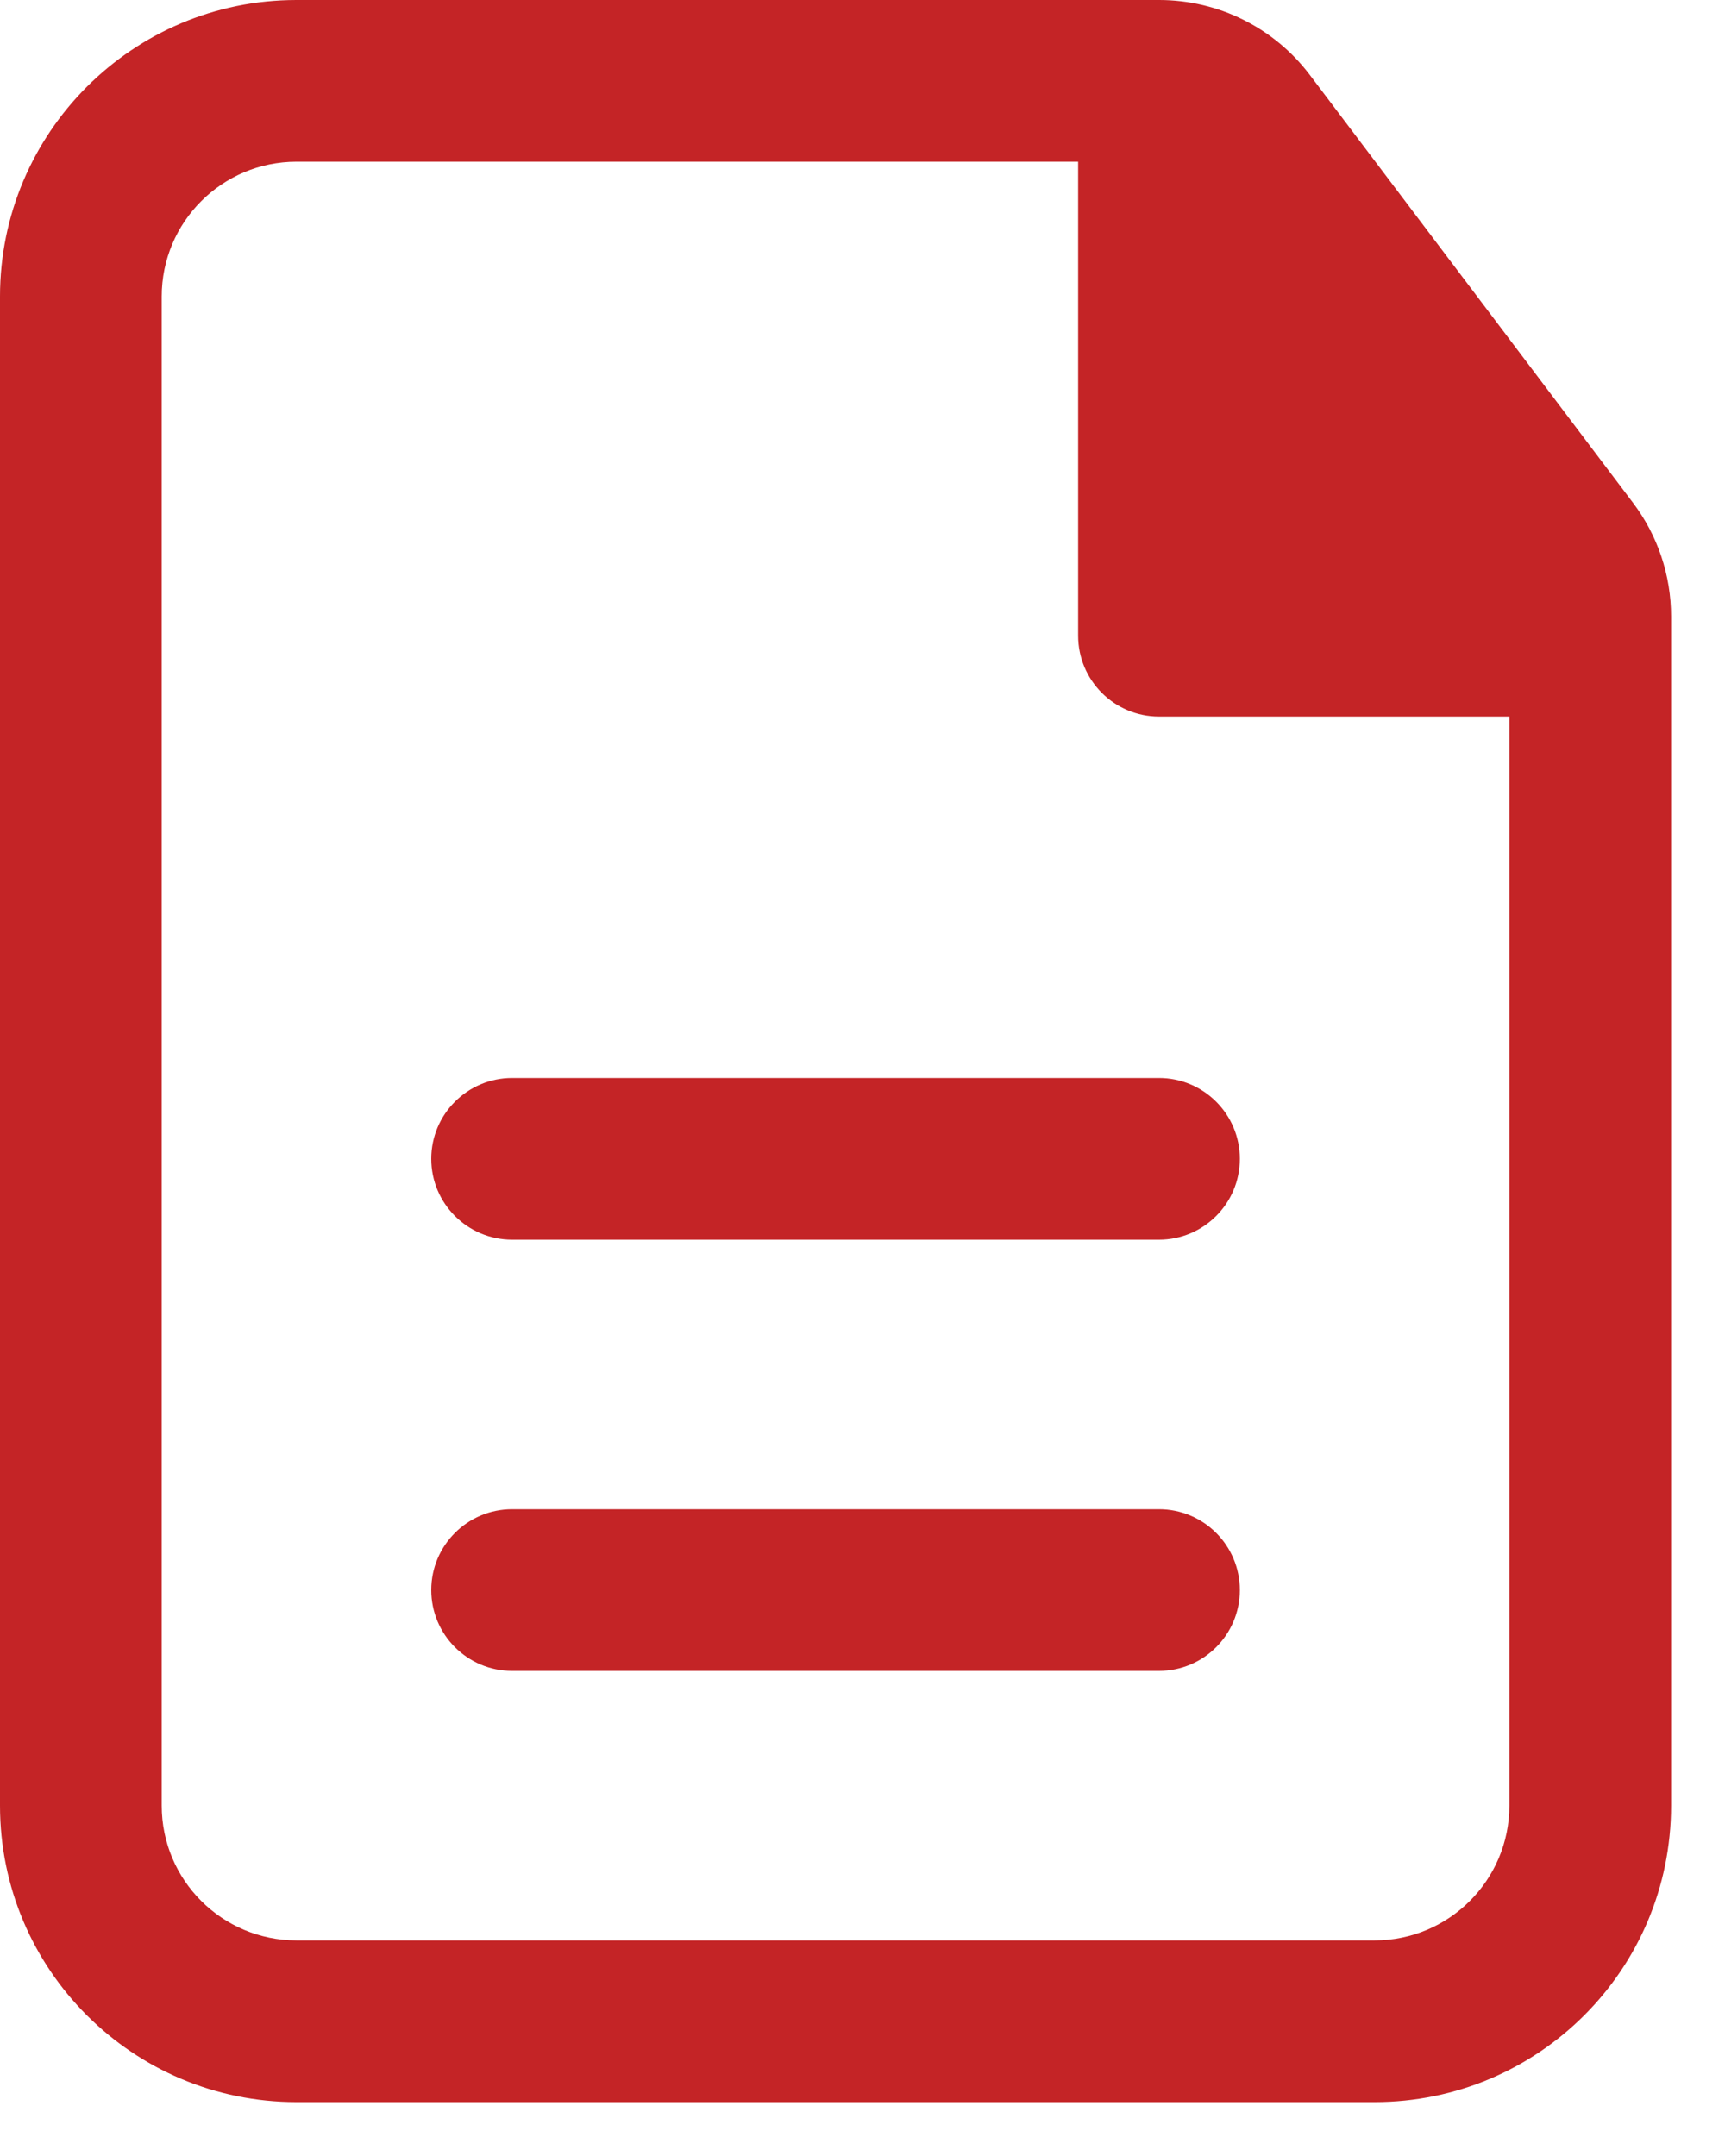
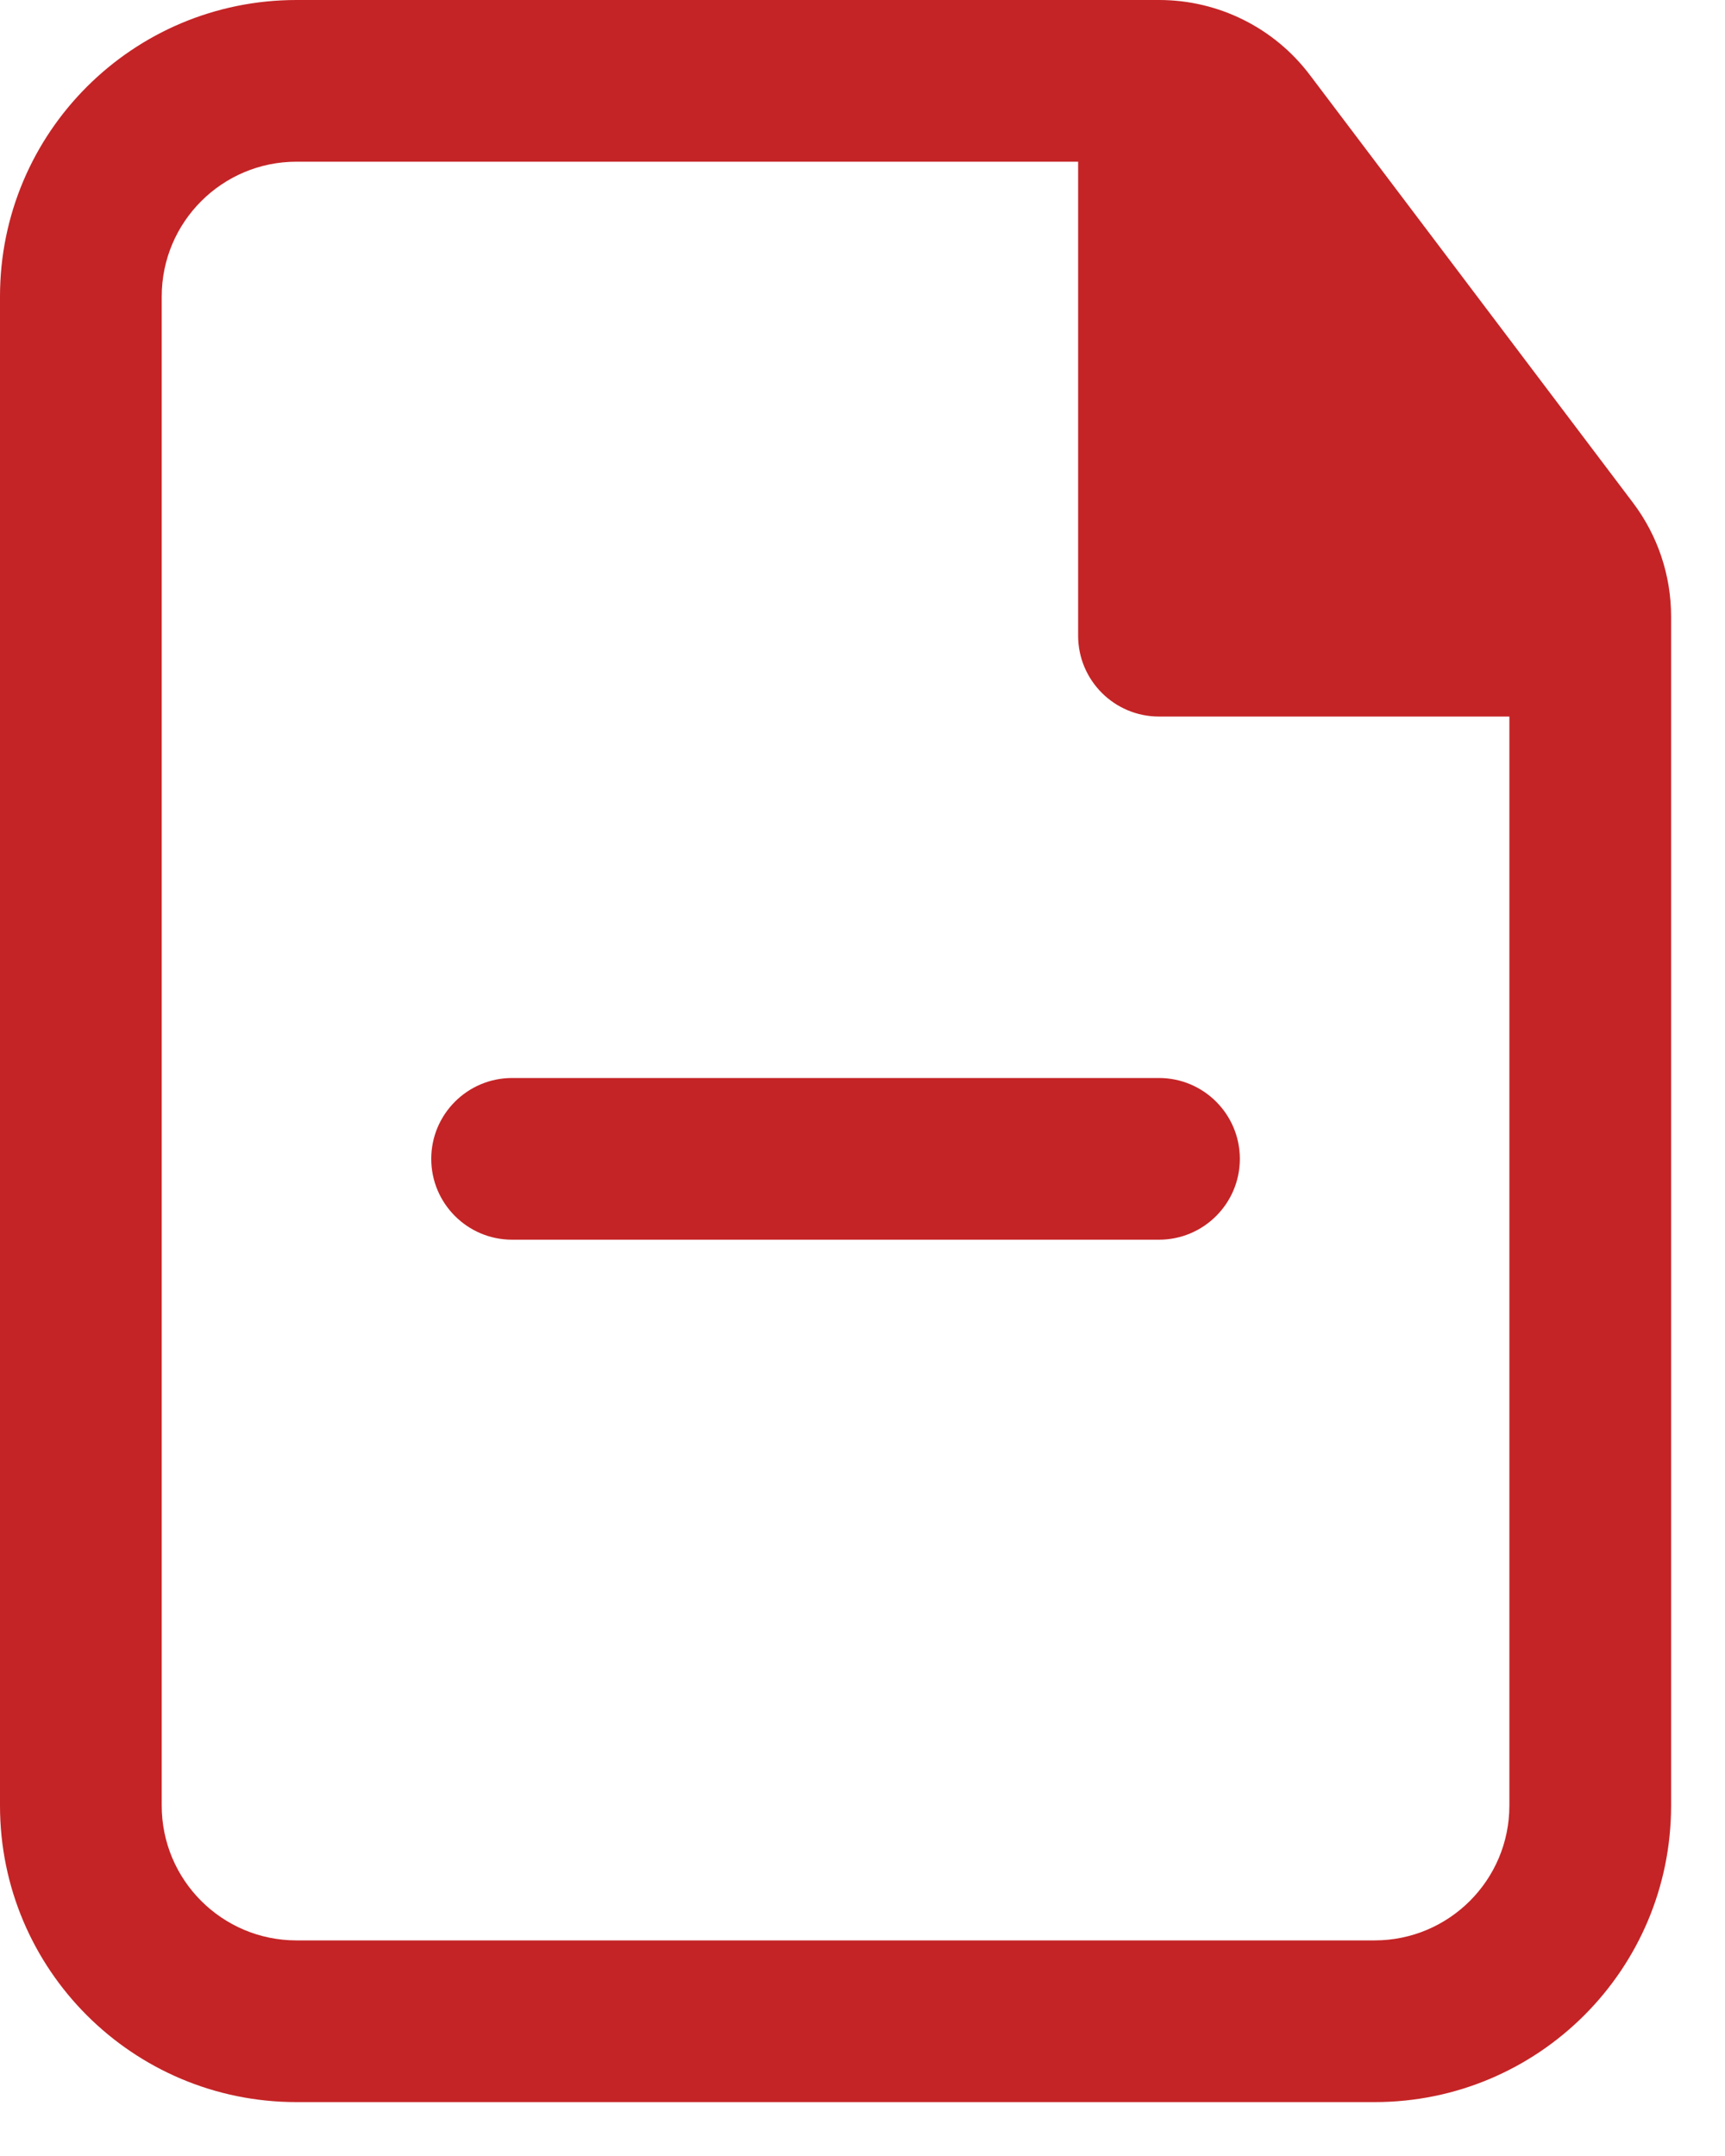
<svg xmlns="http://www.w3.org/2000/svg" width="16" height="20" viewBox="0 0 16 20" fill="none">
  <path d="M11.5 10.75C11.5 10.336 11.164 10 10.75 10H4.75C4.336 10 4 10.336 4 10.75C4 11.164 4.336 11.5 4.75 11.5H10.75C11.164 11.5 11.5 11.164 11.5 10.75Z" fill="#C42426" />
-   <path d="M11.5 14.75C11.5 14.336 11.164 14 10.75 14H4.75C4.336 14 4 14.336 4 14.75C4 15.164 4.336 15.5 4.75 15.5H10.75C11.164 15.5 11.5 15.164 11.5 14.75Z" fill="#C42426" />
  <path fill-rule="evenodd" clip-rule="evenodd" d="M2.75 0C1.231 0 0 1.231 0 2.75V16.75C0 18.269 1.231 19.5 2.75 19.5H12.75C14.269 19.5 15.5 18.269 15.5 16.75V5.718C15.5 5.337 15.376 4.967 15.146 4.663L12.149 0.695C11.818 0.257 11.301 0 10.752 0H2.75ZM1.5 2.75C1.5 2.06 2.06 1.5 2.75 1.5H10V5.897C10 6.311 10.336 6.647 10.75 6.647H14V16.75C14 17.44 13.44 18 12.75 18H2.75C2.06 18 1.5 17.44 1.5 16.75V2.75Z" fill="#C42426" />
</svg>